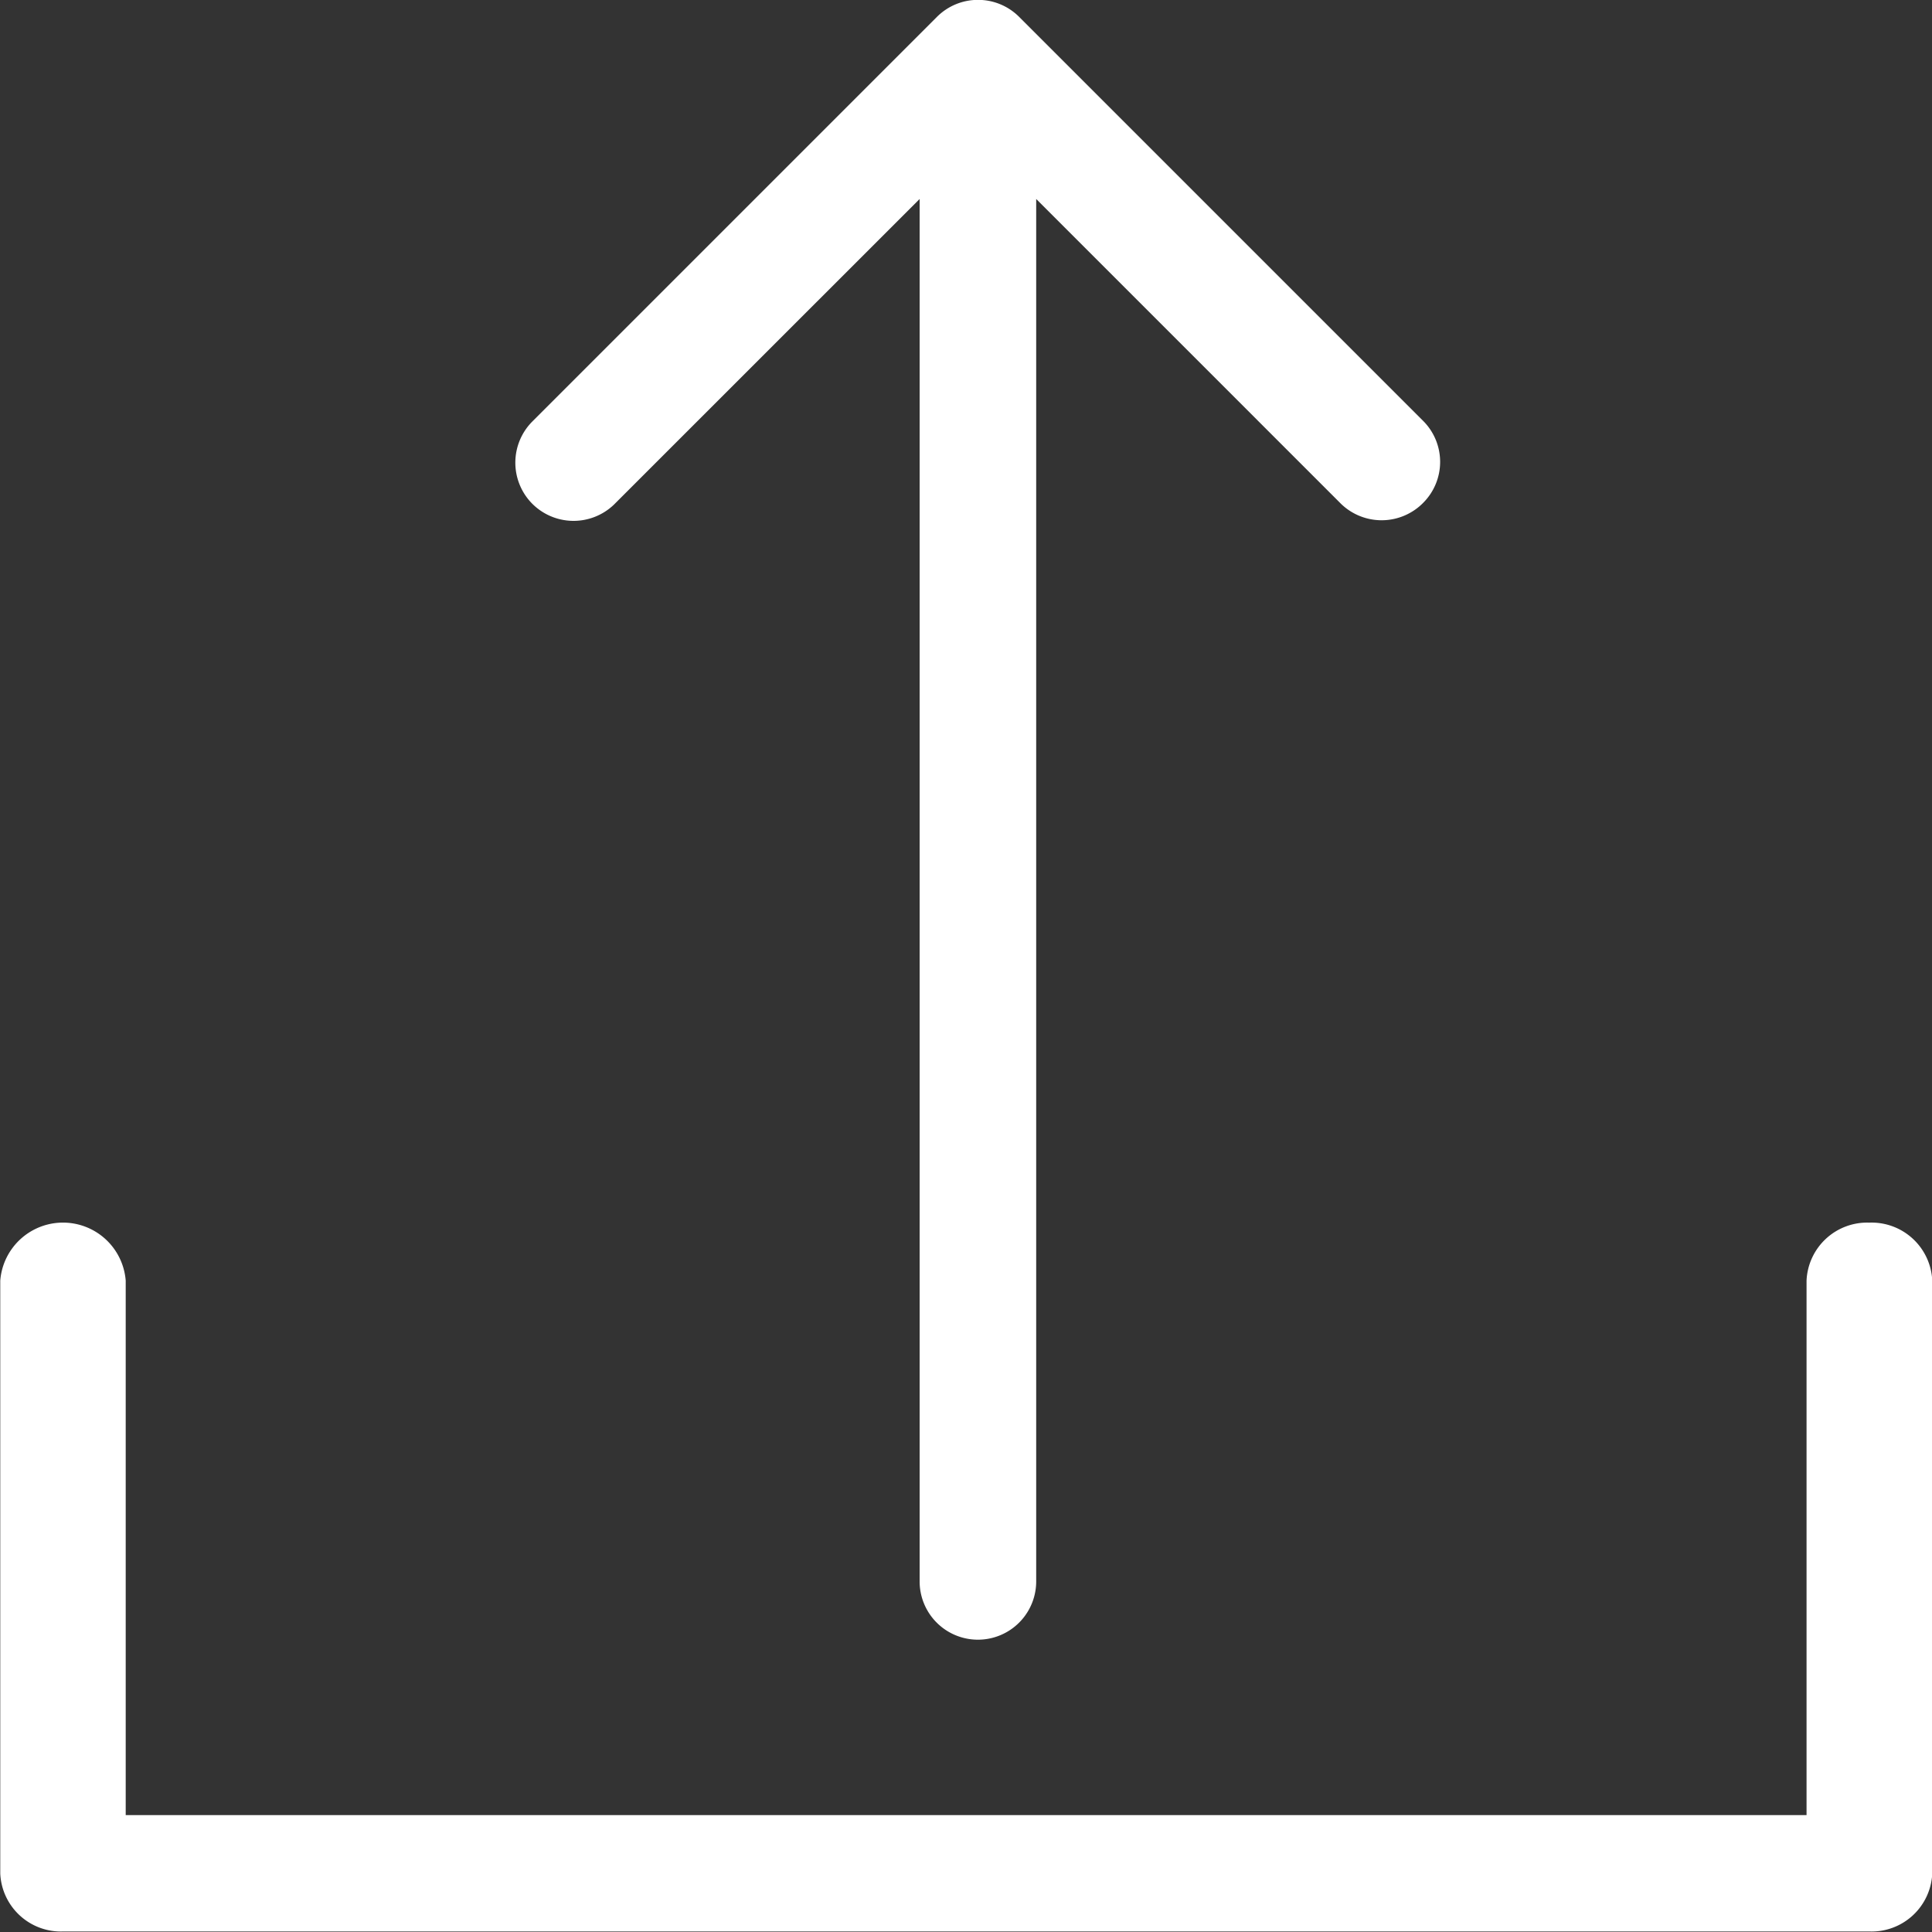
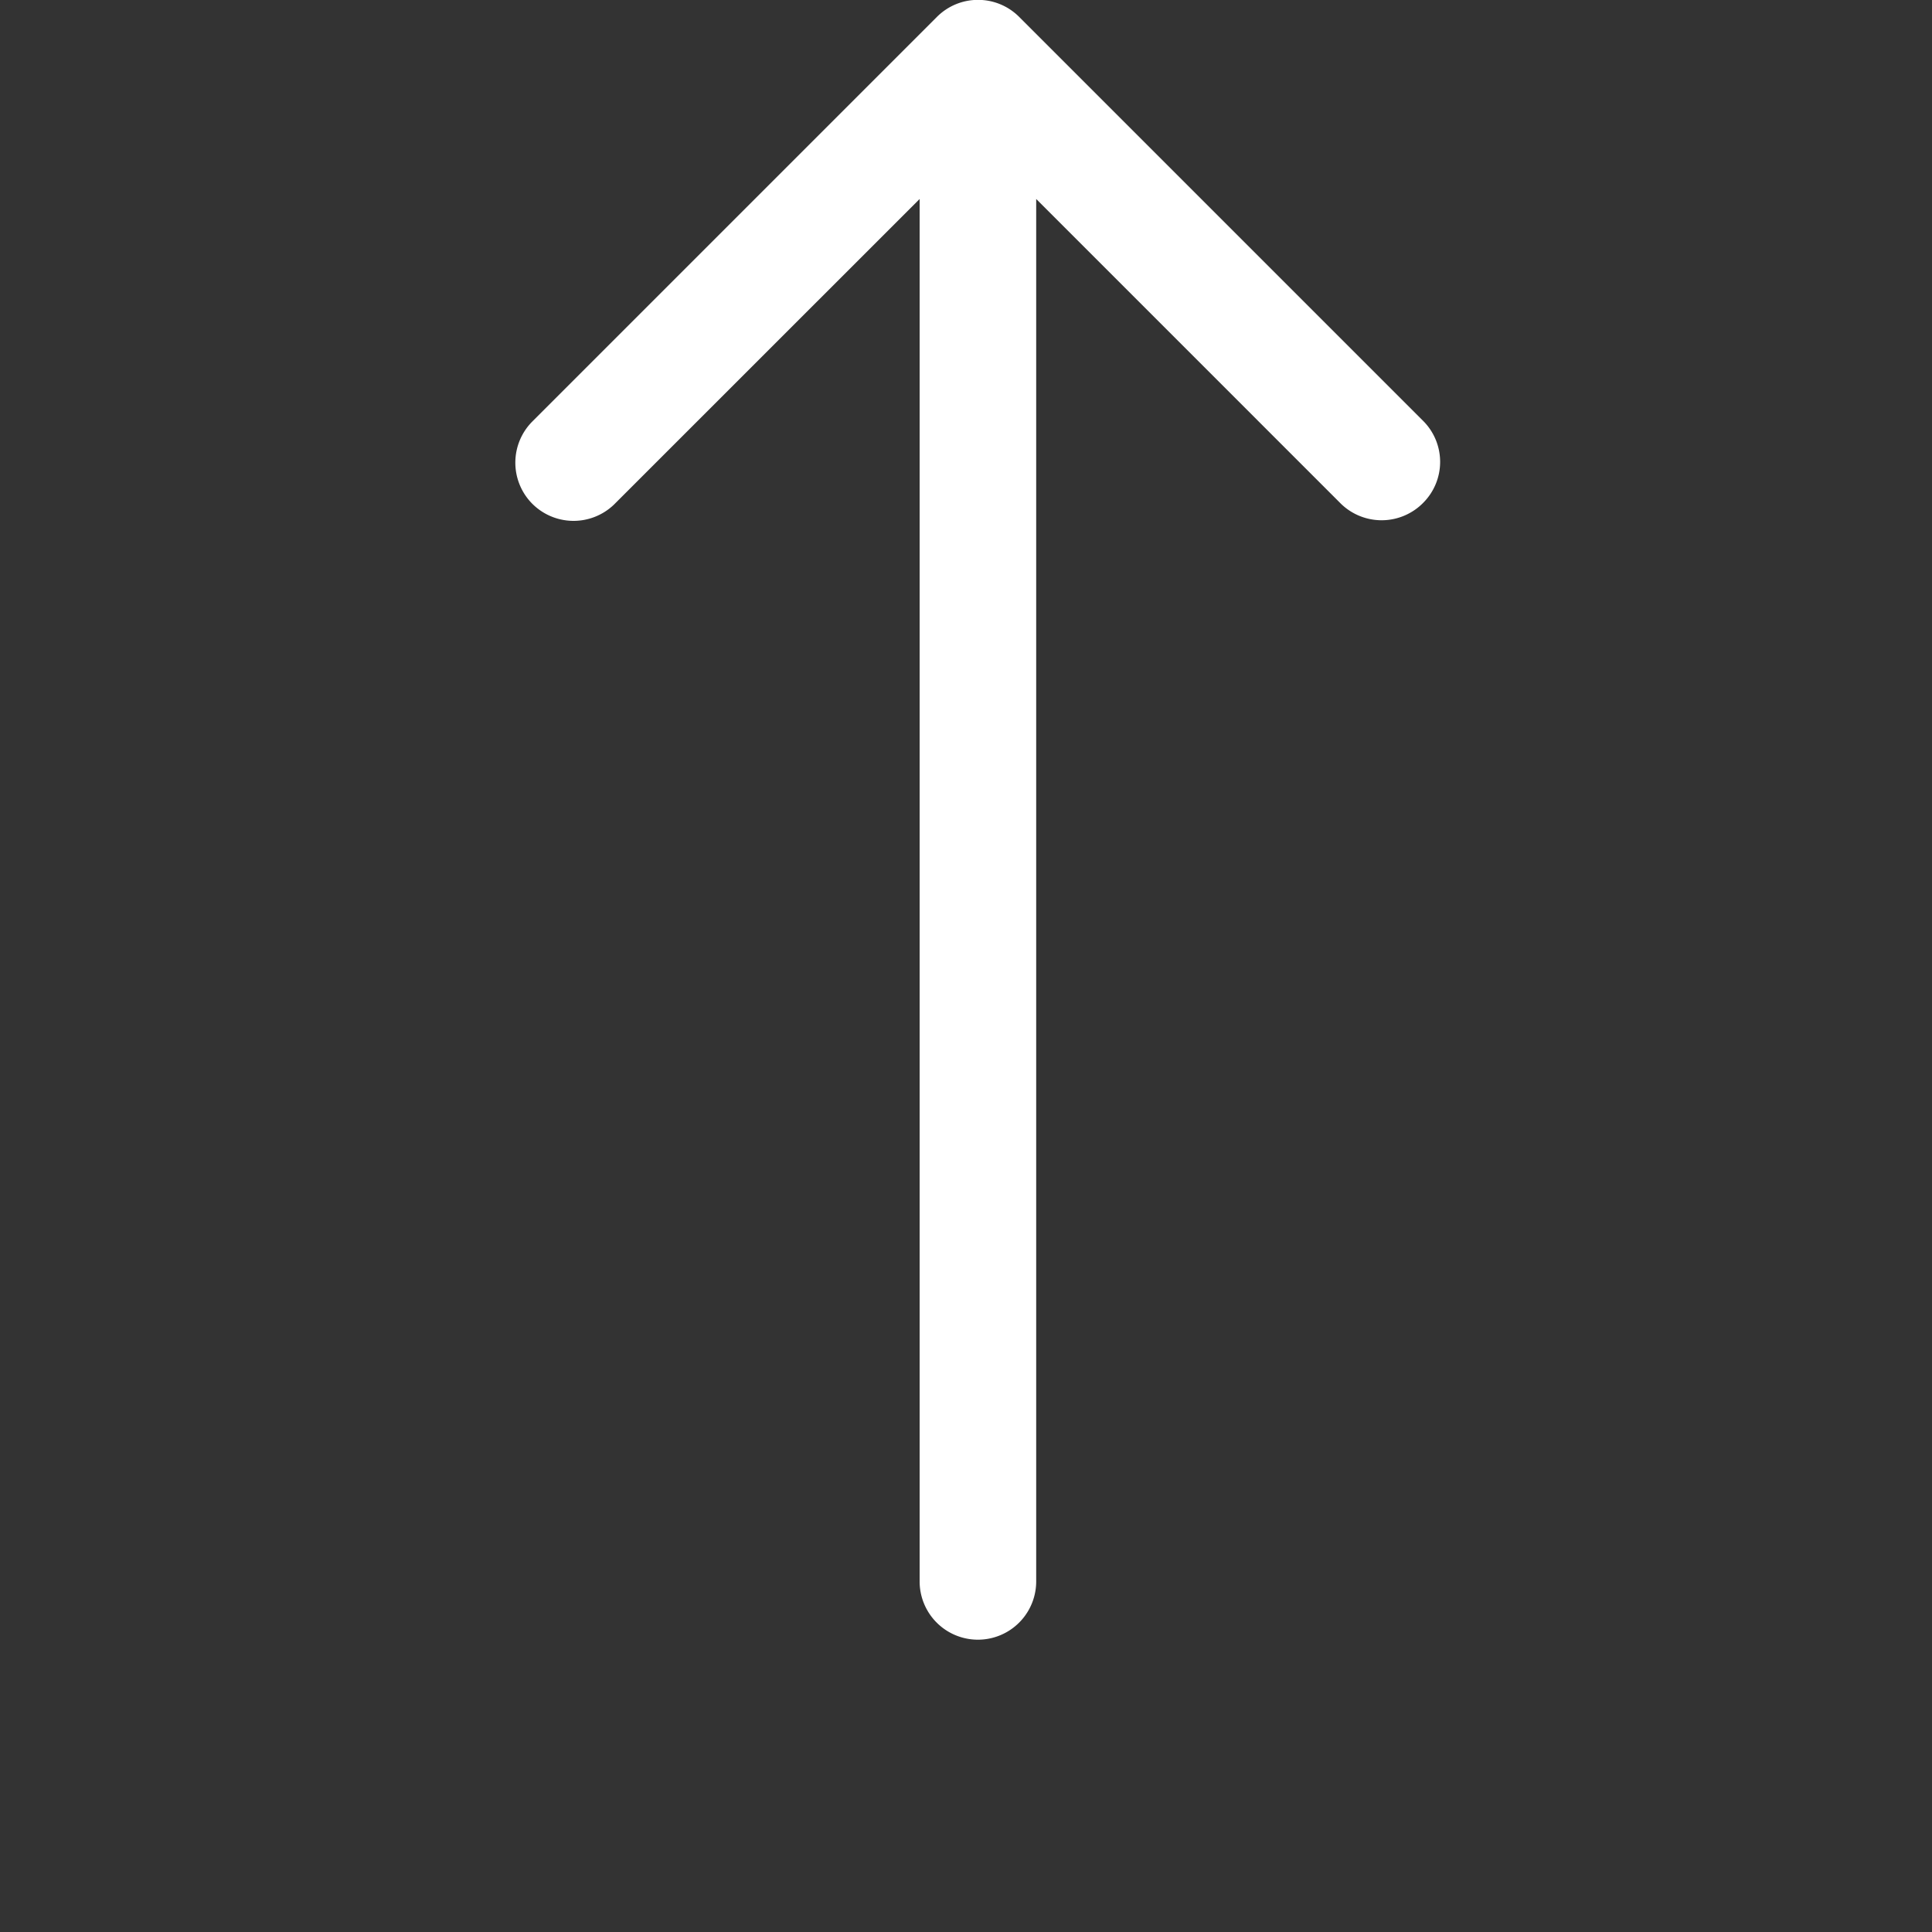
<svg xmlns="http://www.w3.org/2000/svg" width="30" height="30" viewBox="0 0 30 30">
  <rect x="0" y="0" width="30" height="30" fill="#333333" stroke="none" />
  <g id="Group_1" data-name="Group 1" transform="translate(-597 18.001)">
-     <path id="Path_1" data-name="Path 1" d="M626.026,301.4a.942.942,0,0,0-.974.9v8.3h-26.1v-8.3a.977.977,0,0,0-1.948,0v9.207a.943.943,0,0,0,.974.9h28.052a.943.943,0,0,0,.974-.9V302.3A.943.943,0,0,0,626.026,301.4Z" transform="translate(0 -300.416)" fill="#fff" />
    <path id="Path_2" data-name="Path 2" d="M710.426-10.164l.02-.02,4.728-4.727V6.555a.9.9,0,0,0,1.81,0V-14.911l4.73,4.73.005.005A.906.906,0,0,0,723-10.2a.9.9,0,0,0,0-1.258l-6.279-6.279a.9.9,0,0,0-.64-.266h0a.9.9,0,0,0-.639.265l-6.273,6.273a.906.906,0,0,0-.019,1.277A.906.906,0,0,0,710.426-10.164Z" transform="translate(-103.894)" fill="#fff" />
  </g>
</svg>